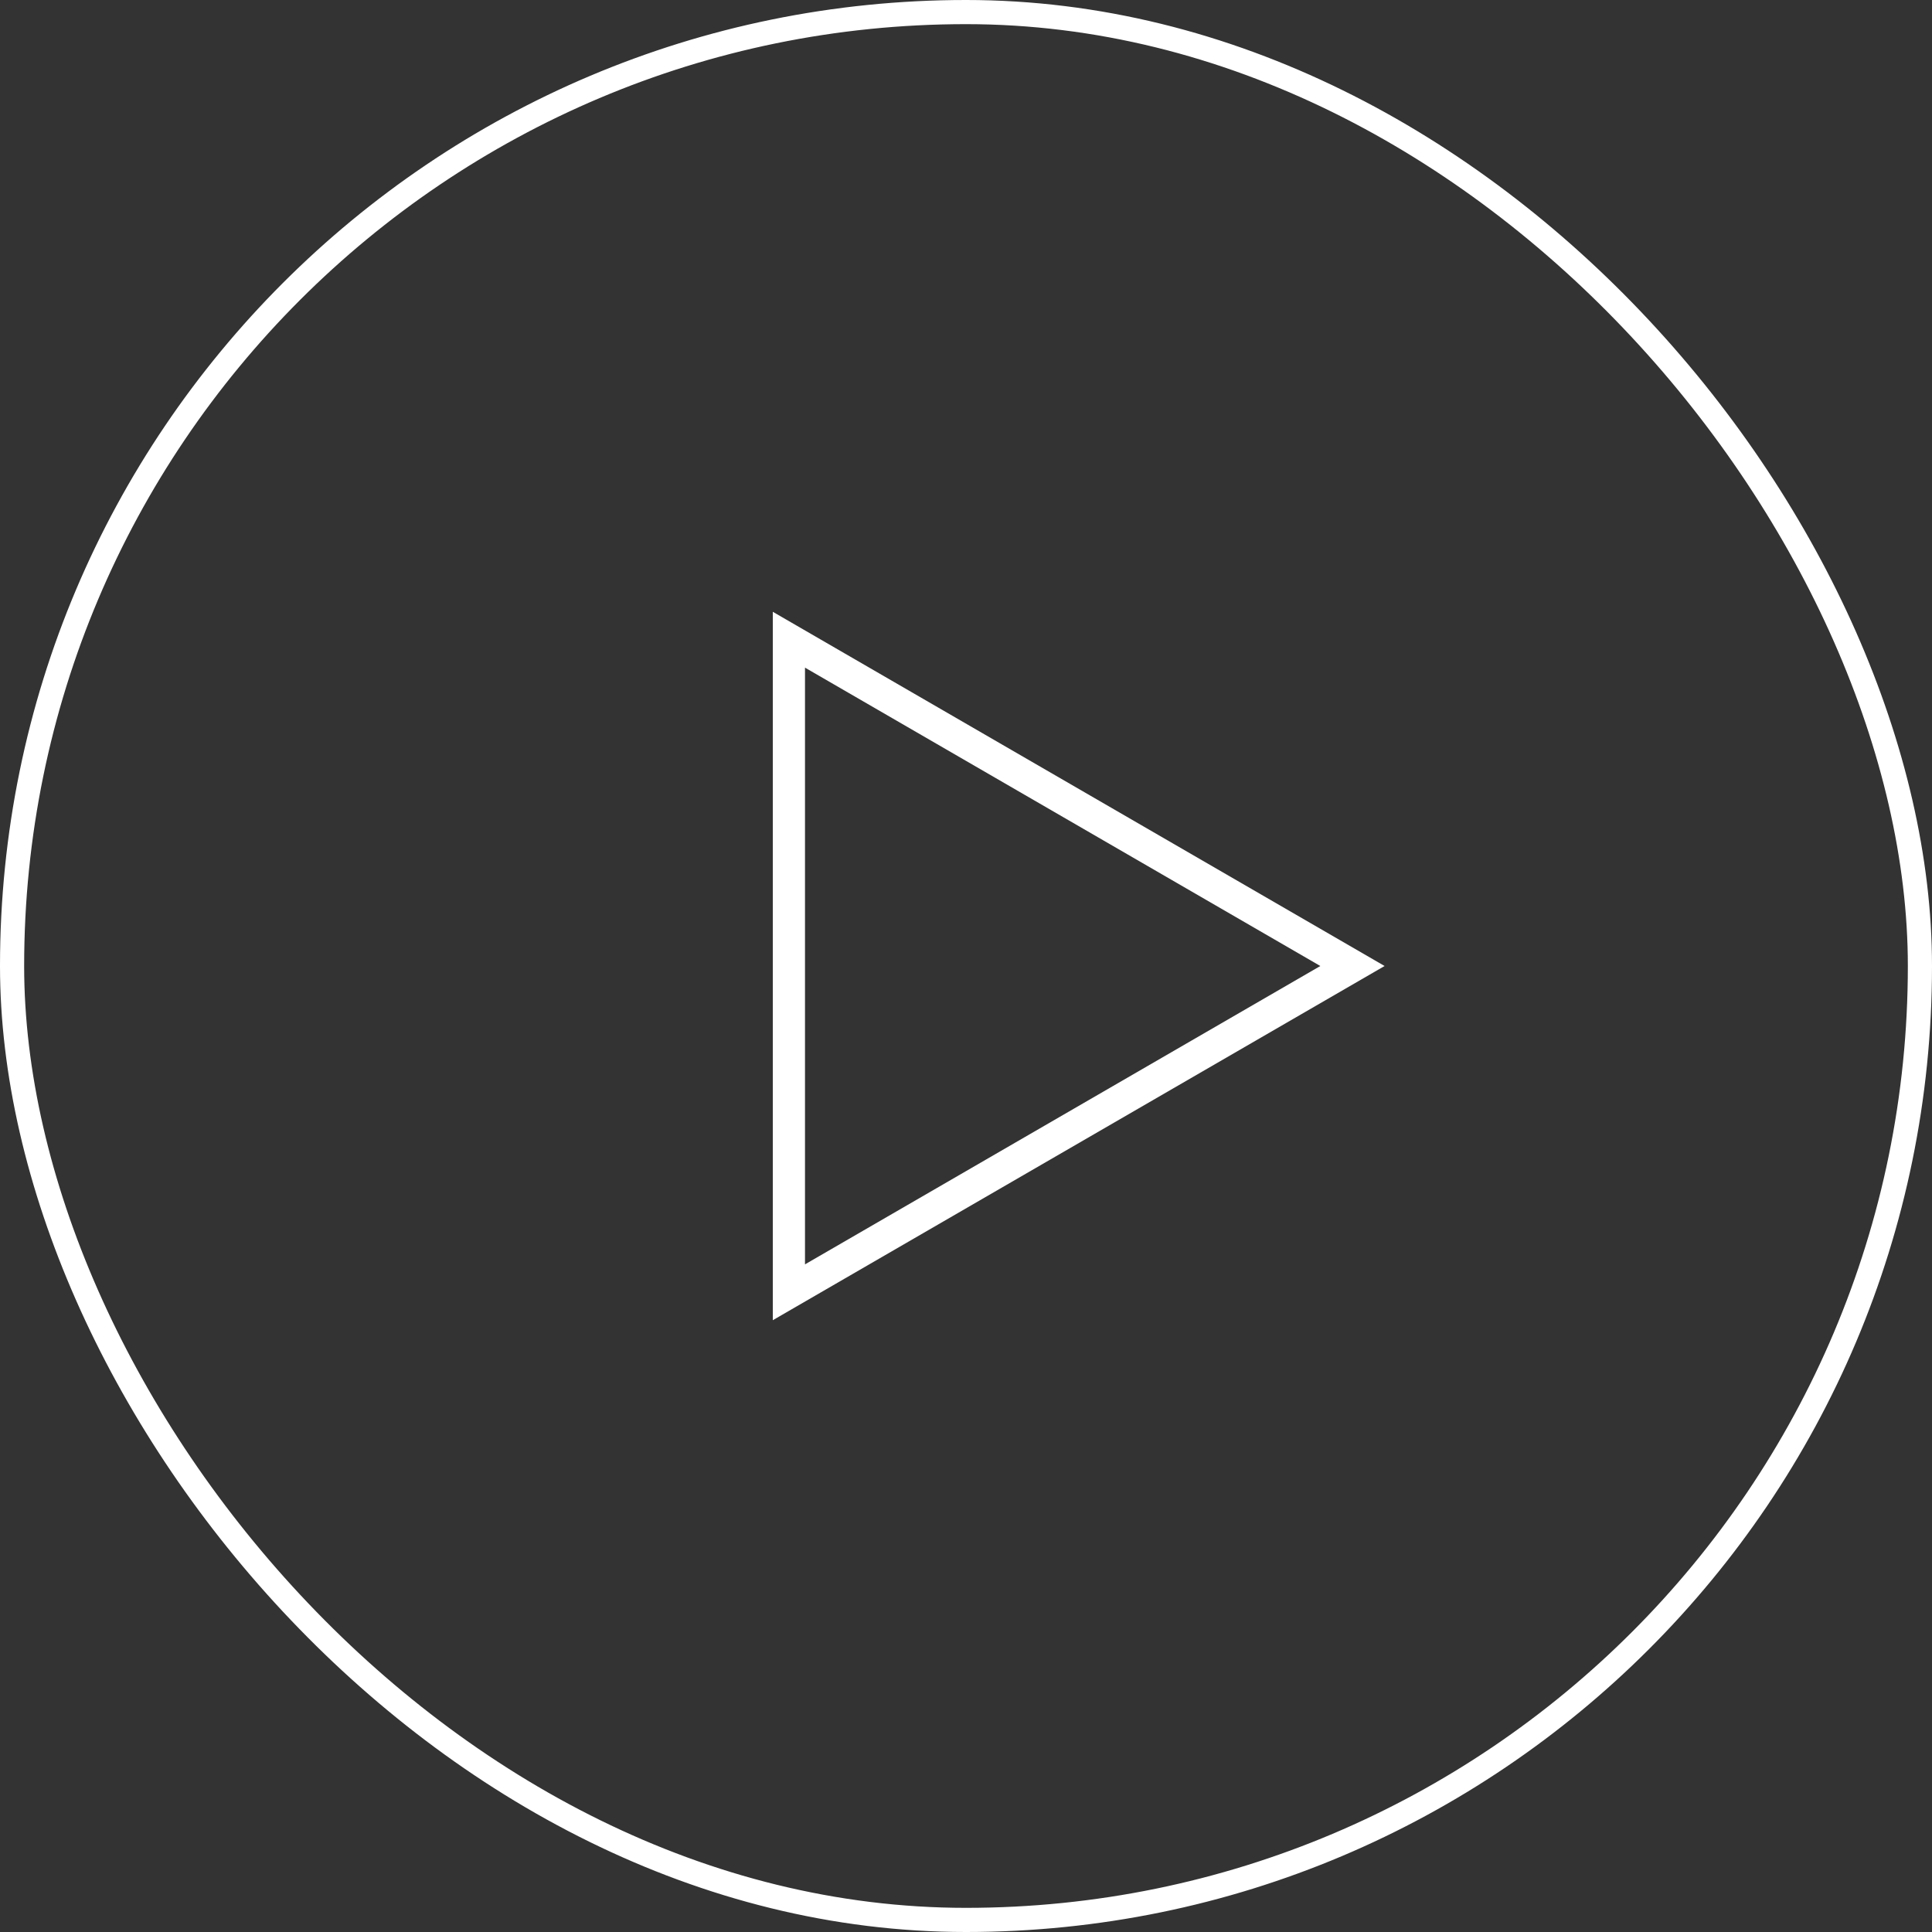
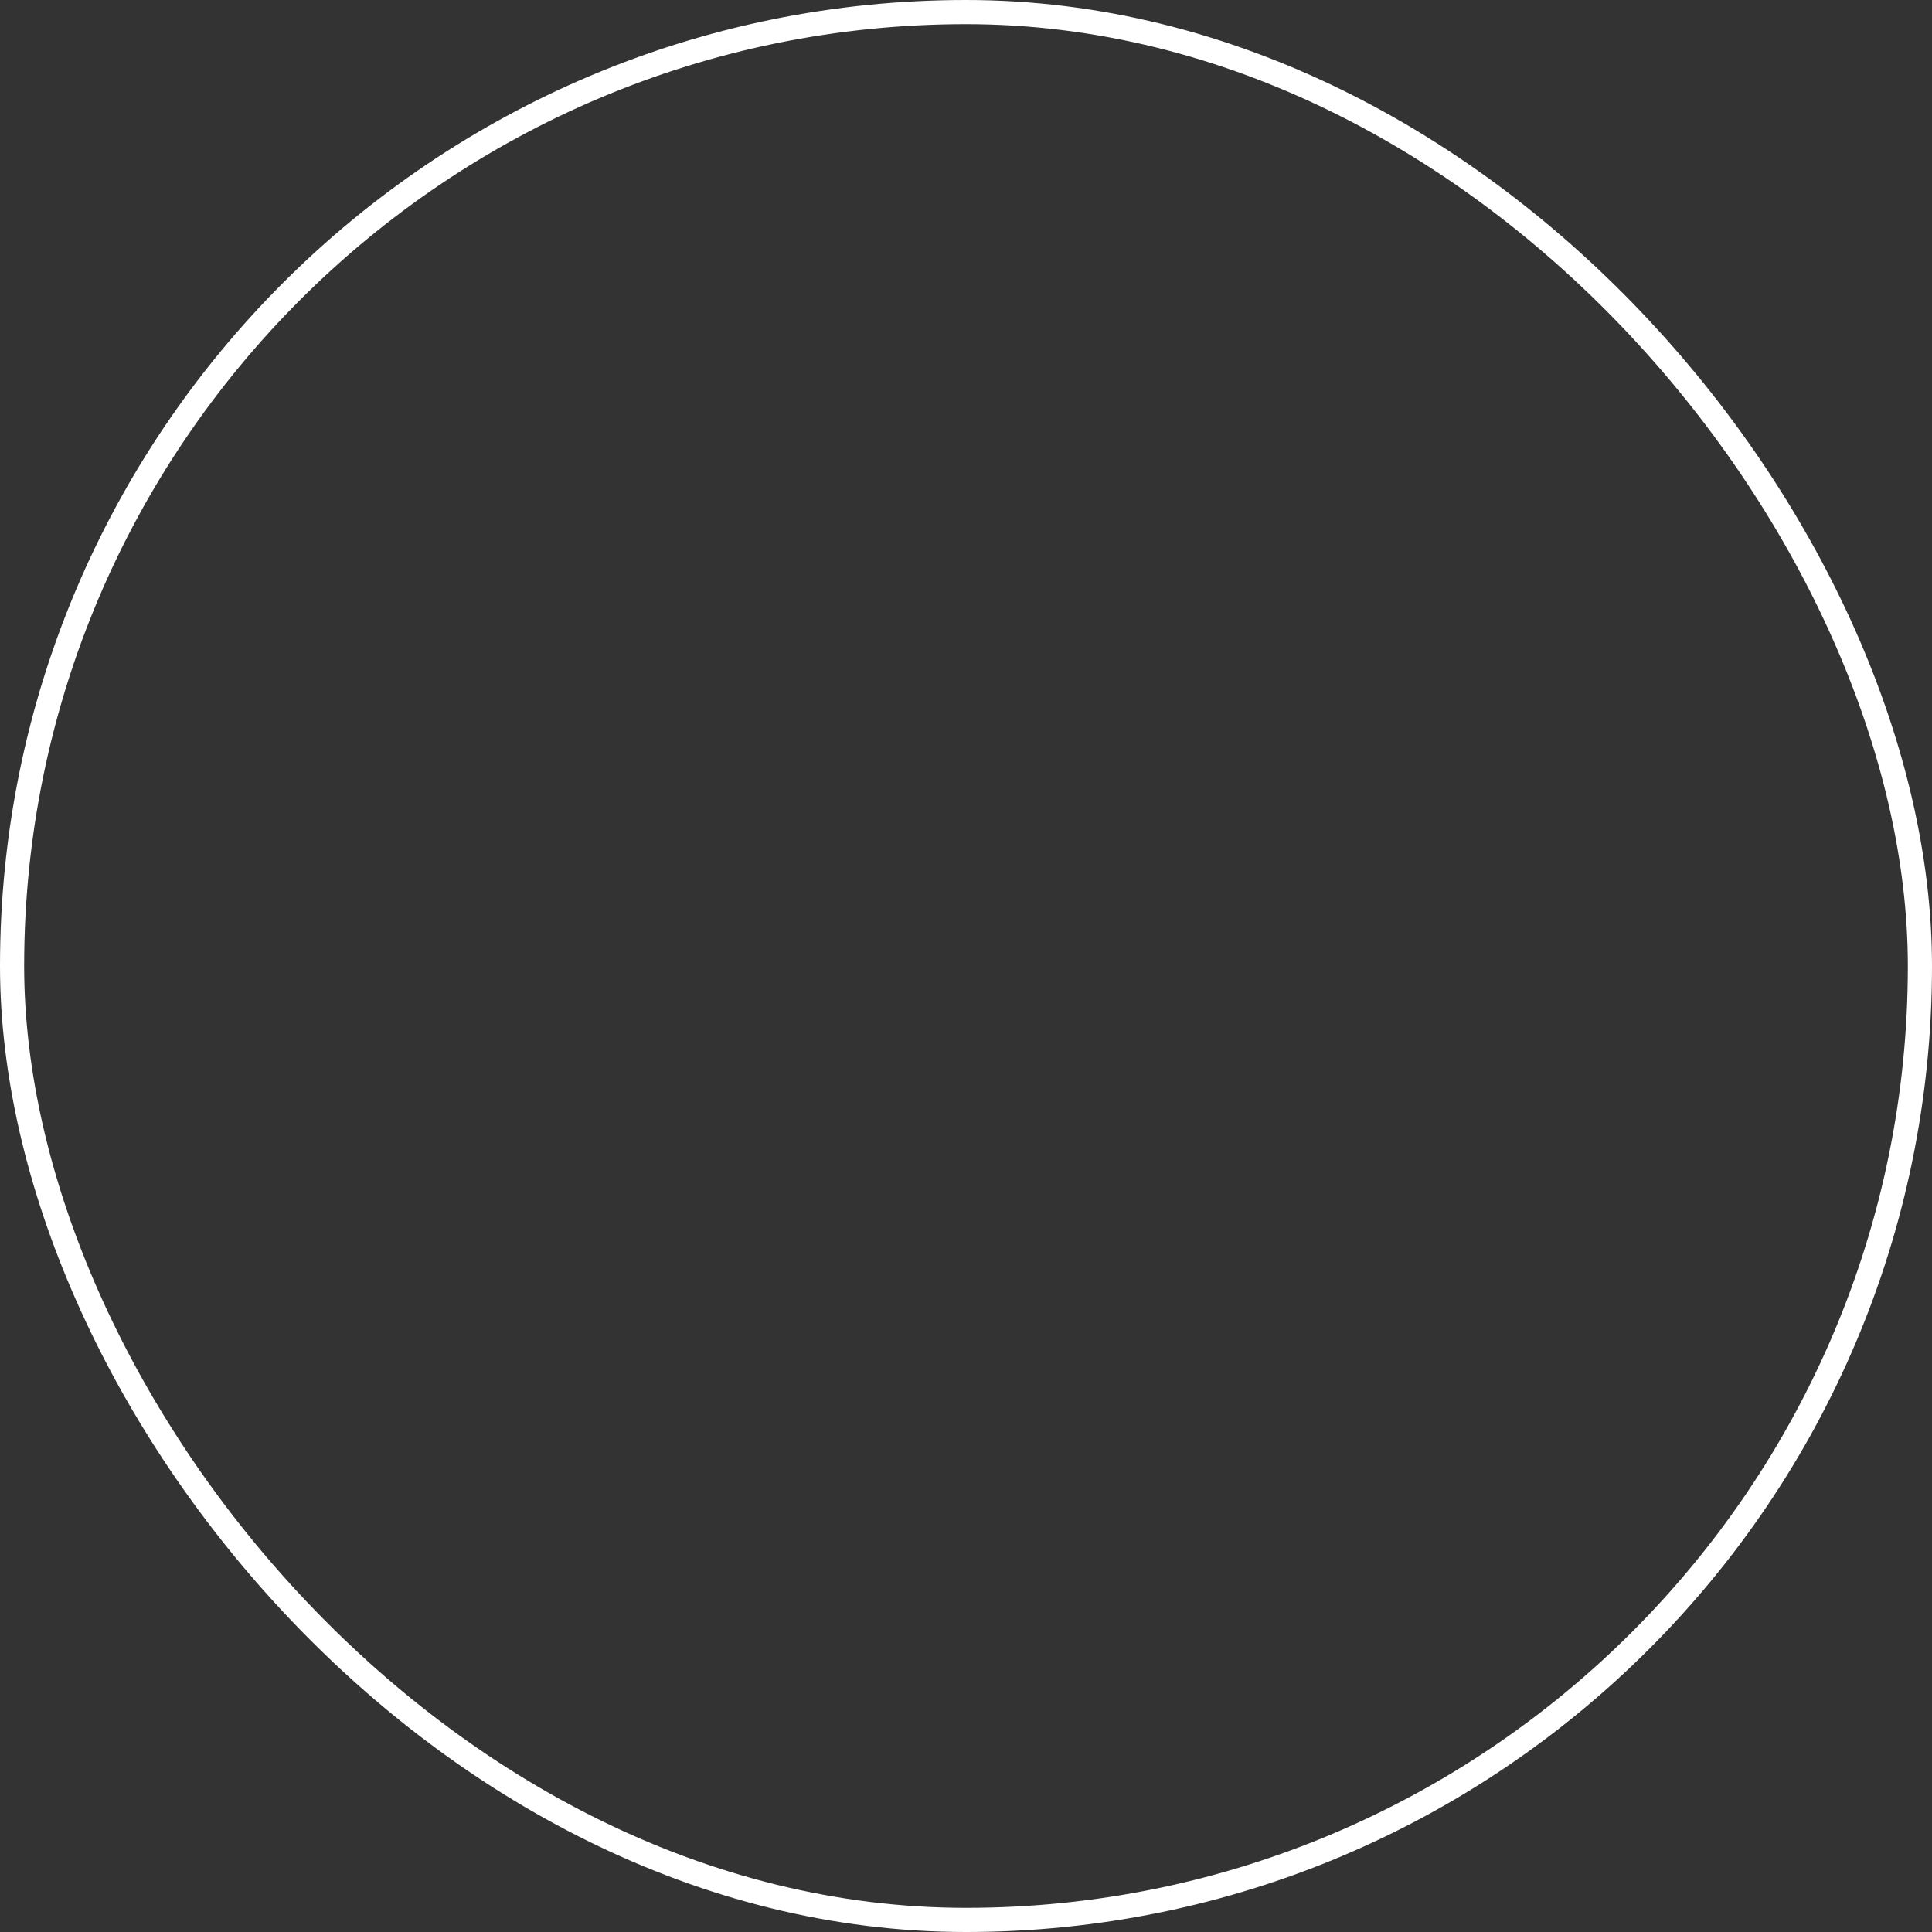
<svg xmlns="http://www.w3.org/2000/svg" width="60" height="60" viewBox="0 0 60 60" fill="none">
  <rect x="0" y="0" width="60" height="60" fill="#333333" stroke="none" />
  <rect x="0.375" y="0.375" width="59.25" height="59.25" rx="29.625" stroke="white" stroke-width="0.75" />
-   <path d="M24.5 40.133L24.5 19.867L42.002 30L24.5 40.133Z" stroke="white" />
</svg>